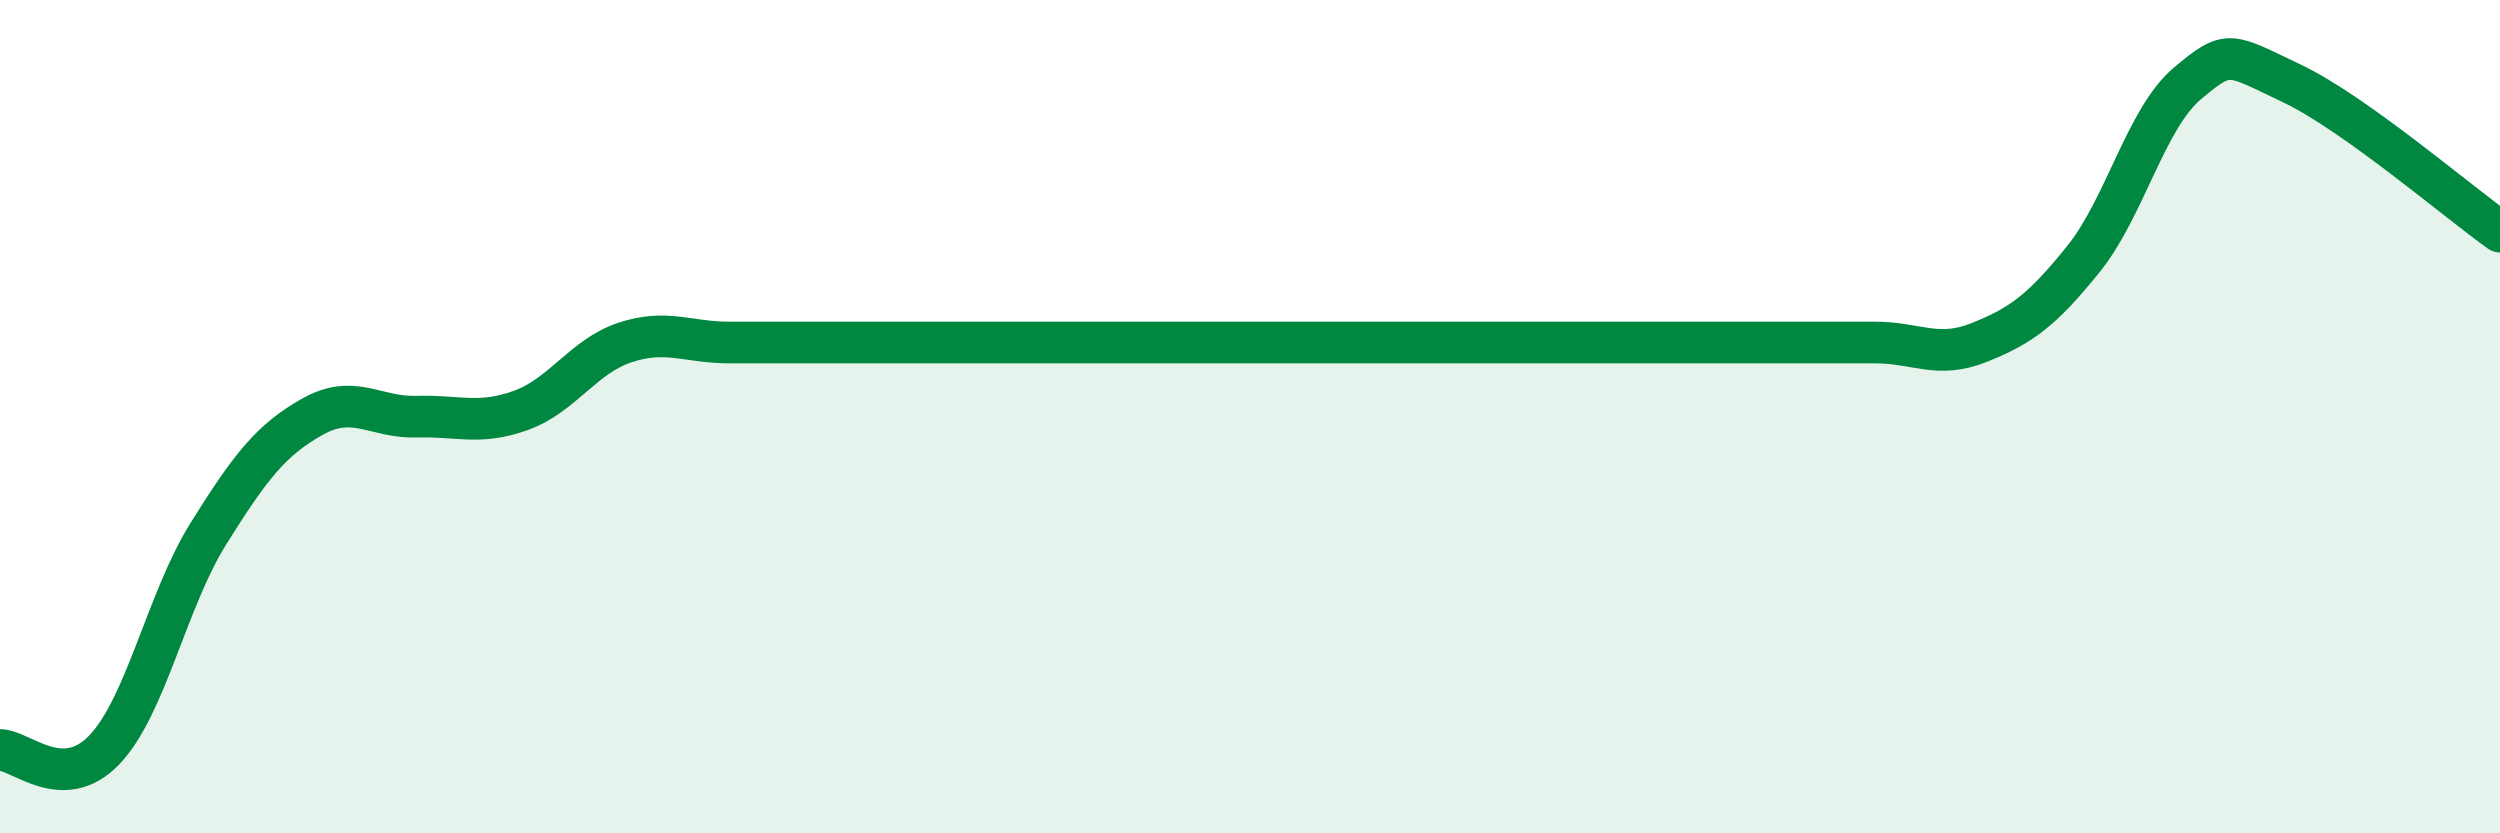
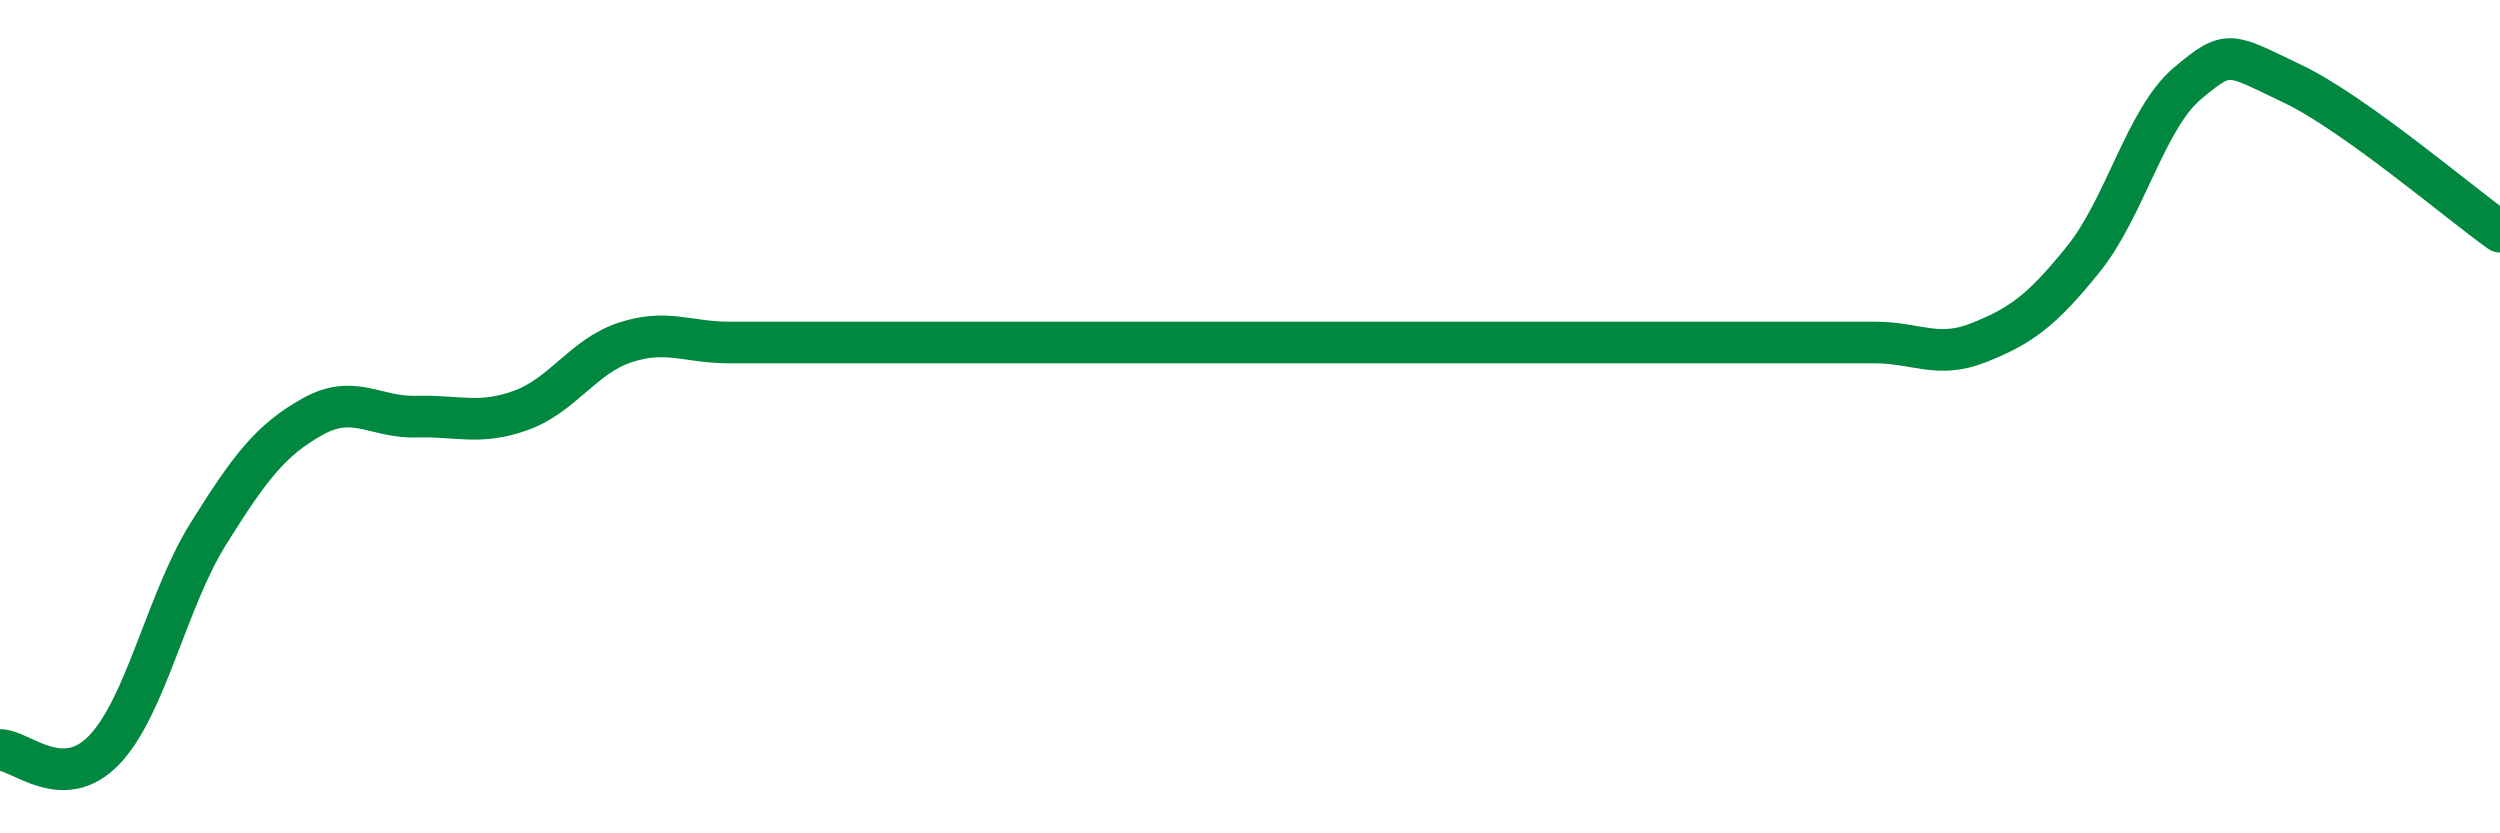
<svg xmlns="http://www.w3.org/2000/svg" width="60" height="20" viewBox="0 0 60 20">
-   <path d="M 0,18 C 0.5,18 1.5,19.04 2.5,18 C 3.5,16.96 4,14.41 5,12.81 C 6,11.21 6.5,10.56 7.5,10 C 8.5,9.44 9,10.03 10,10 C 11,9.97 11.5,10.21 12.5,9.85 C 13.5,9.49 14,8.55 15,8.22 C 16,7.89 16.5,8.22 17.5,8.22 C 18.5,8.22 19,8.22 20,8.22 C 21,8.22 21.5,8.22 22.5,8.22 C 23.5,8.22 24,8.22 25,8.22 C 26,8.22 26.5,8.22 27.5,8.22 C 28.5,8.22 29,8.22 30,8.22 C 31,8.22 31.5,8.22 32.5,8.22 C 33.5,8.22 34,8.22 35,8.22 C 36,8.22 36.5,8.22 37.5,8.22 C 38.5,8.22 39,8.22 40,8.22 C 41,8.22 41.5,8.22 42.5,8.22 C 43.5,8.22 44,8.22 45,8.22 C 46,8.22 46.5,8.62 47.5,8.22 C 48.5,7.82 49,7.46 50,6.22 C 51,4.98 51.5,2.84 52.5,2 C 53.5,1.16 53.5,1.29 55,2 C 56.5,2.71 59,4.85 60,5.56L60 20L0 20Z" fill="#008740" opacity="0.1" stroke-linecap="round" stroke-linejoin="round" />
  <path d="M 0,18 C 0.5,18 1.5,19.04 2.5,18 C 3.5,16.96 4,14.41 5,12.81 C 6,11.21 6.5,10.56 7.5,10 C 8.5,9.44 9,10.03 10,10 C 11,9.97 11.5,10.21 12.5,9.85 C 13.5,9.49 14,8.55 15,8.22 C 16,7.89 16.5,8.22 17.5,8.22 C 18.5,8.22 19,8.22 20,8.22 C 21,8.22 21.5,8.22 22.5,8.22 C 23.5,8.22 24,8.22 25,8.22 C 26,8.22 26.5,8.22 27.5,8.22 C 28.5,8.22 29,8.22 30,8.22 C 31,8.22 31.5,8.22 32.5,8.22 C 33.5,8.22 34,8.22 35,8.22 C 36,8.22 36.5,8.22 37.5,8.22 C 38.5,8.22 39,8.22 40,8.22 C 41,8.22 41.5,8.22 42.5,8.22 C 43.5,8.22 44,8.22 45,8.22 C 46,8.22 46.5,8.62 47.5,8.22 C 48.5,7.82 49,7.46 50,6.22 C 51,4.98 51.5,2.84 52.5,2 C 53.5,1.16 53.5,1.29 55,2 C 56.5,2.71 59,4.85 60,5.56" stroke="#008740" stroke-width="1" fill="none" stroke-linecap="round" stroke-linejoin="round" />
</svg>